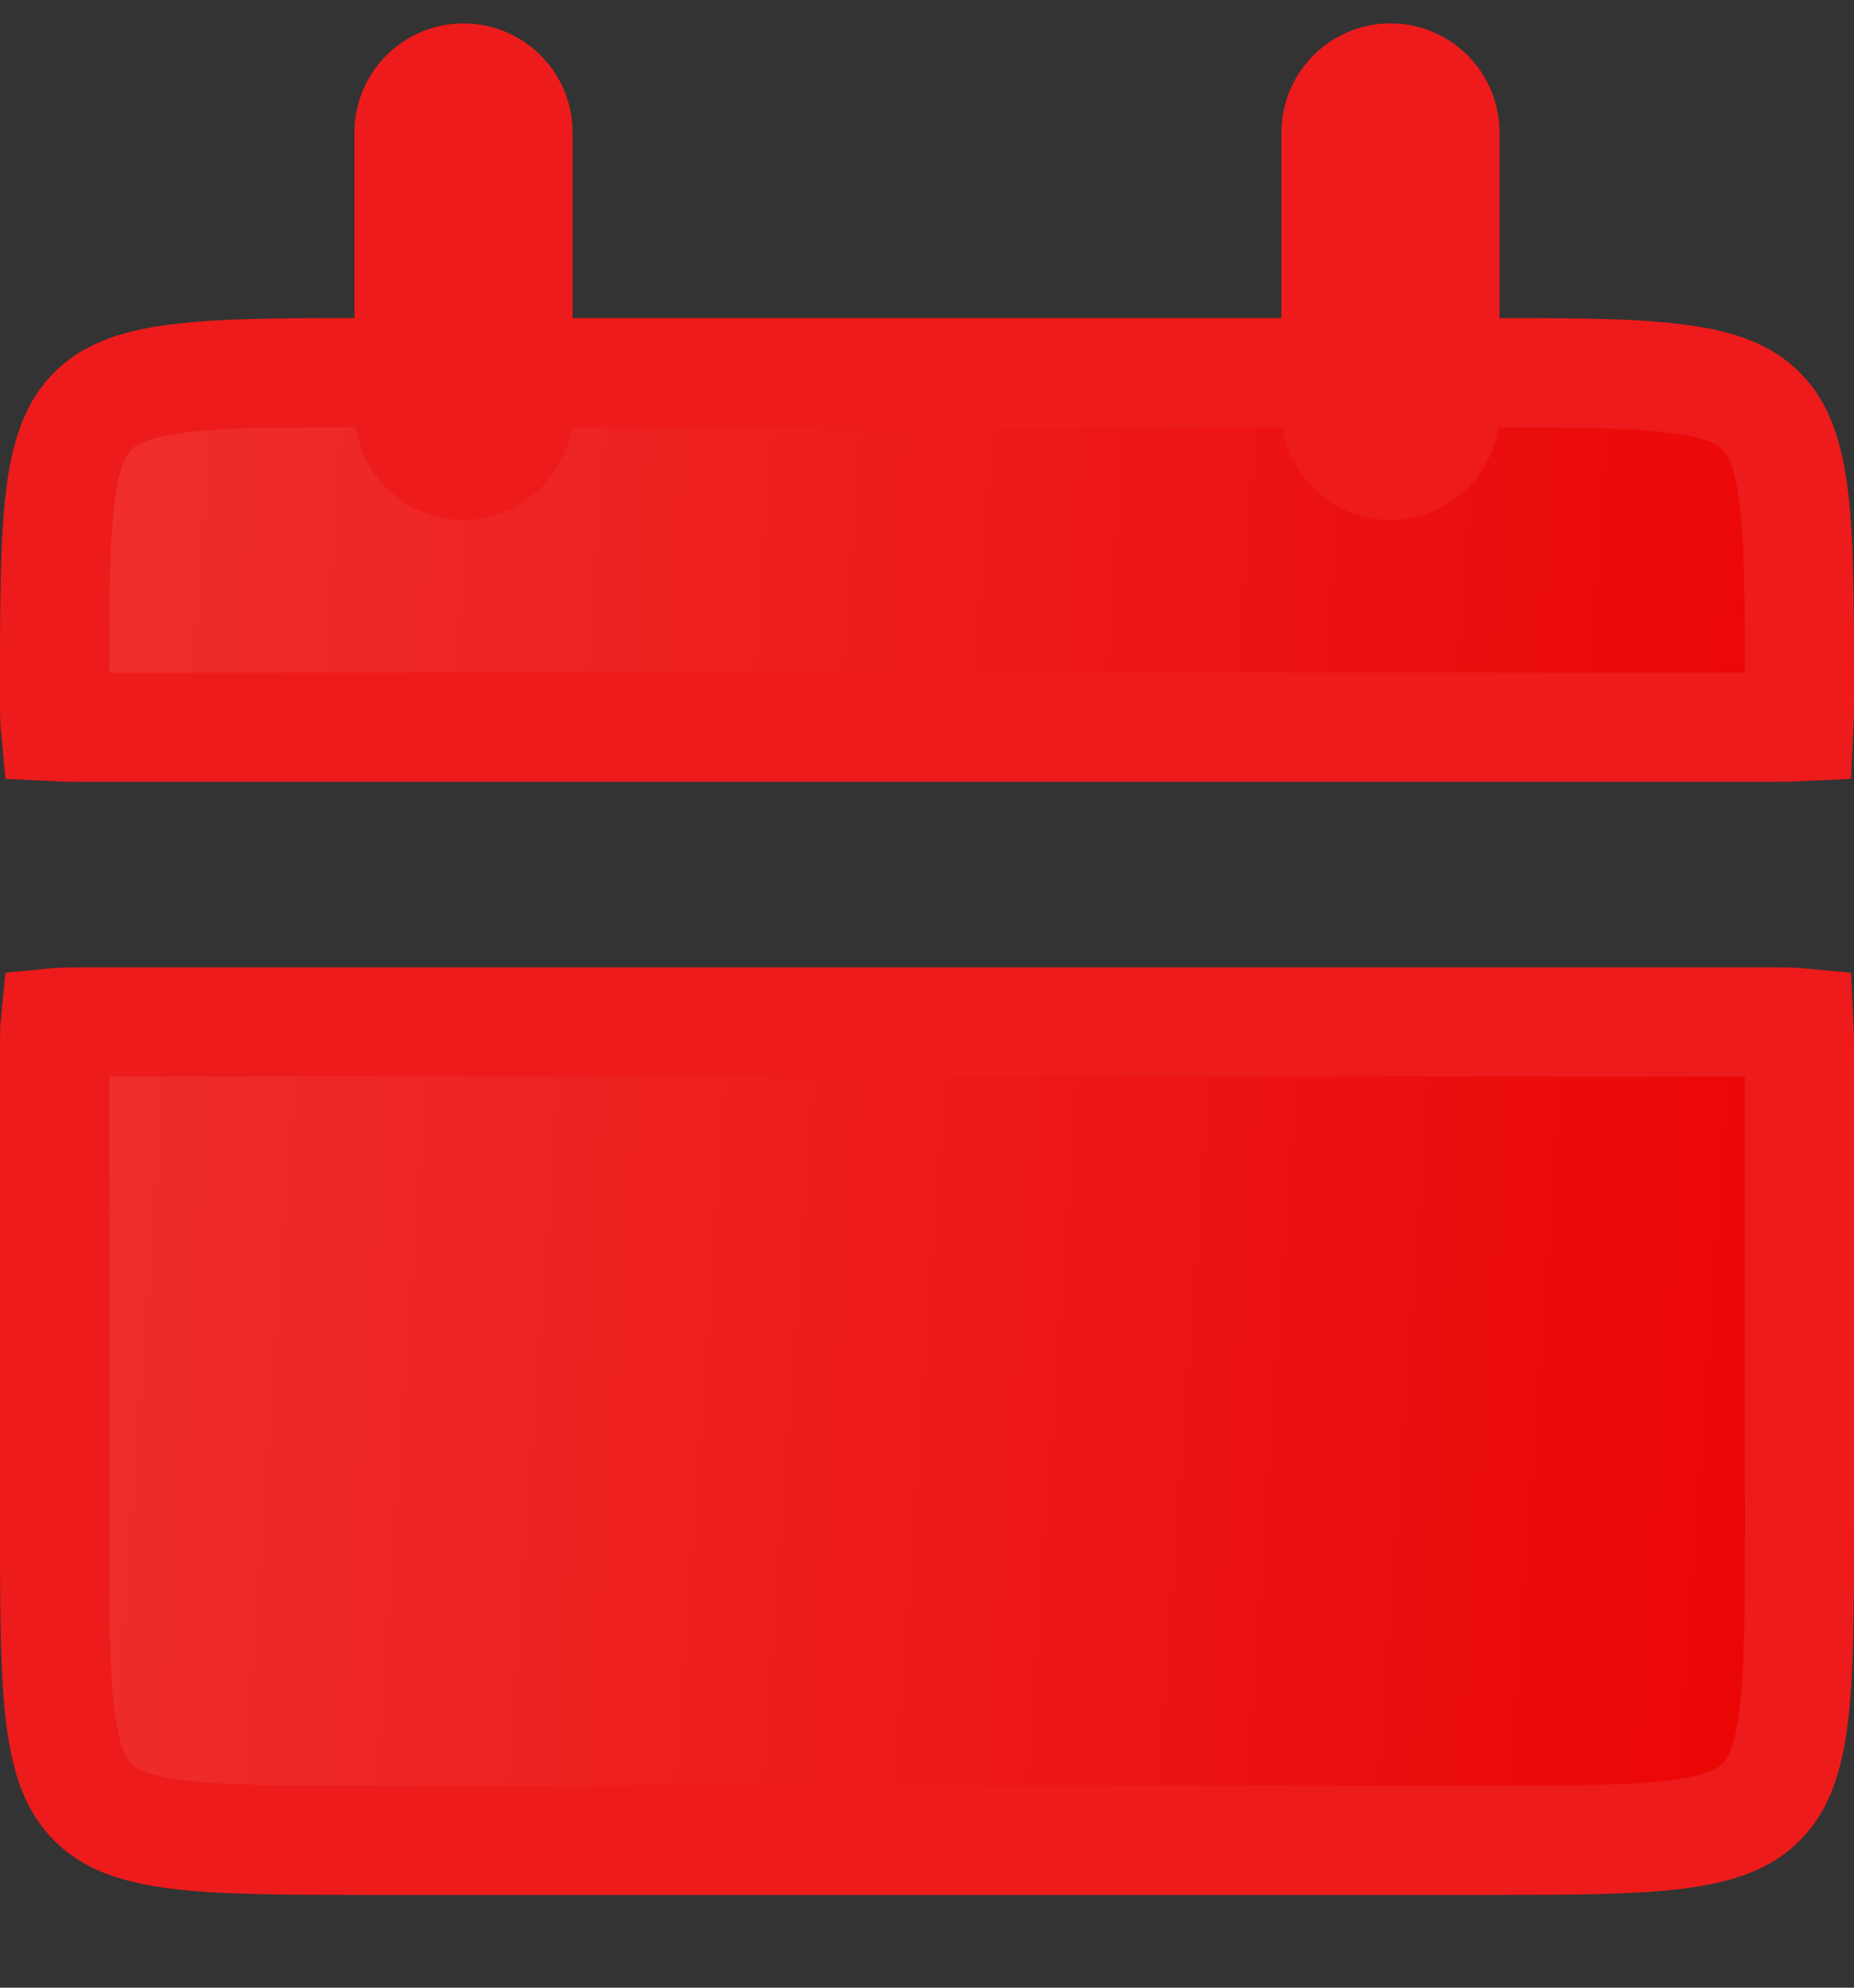
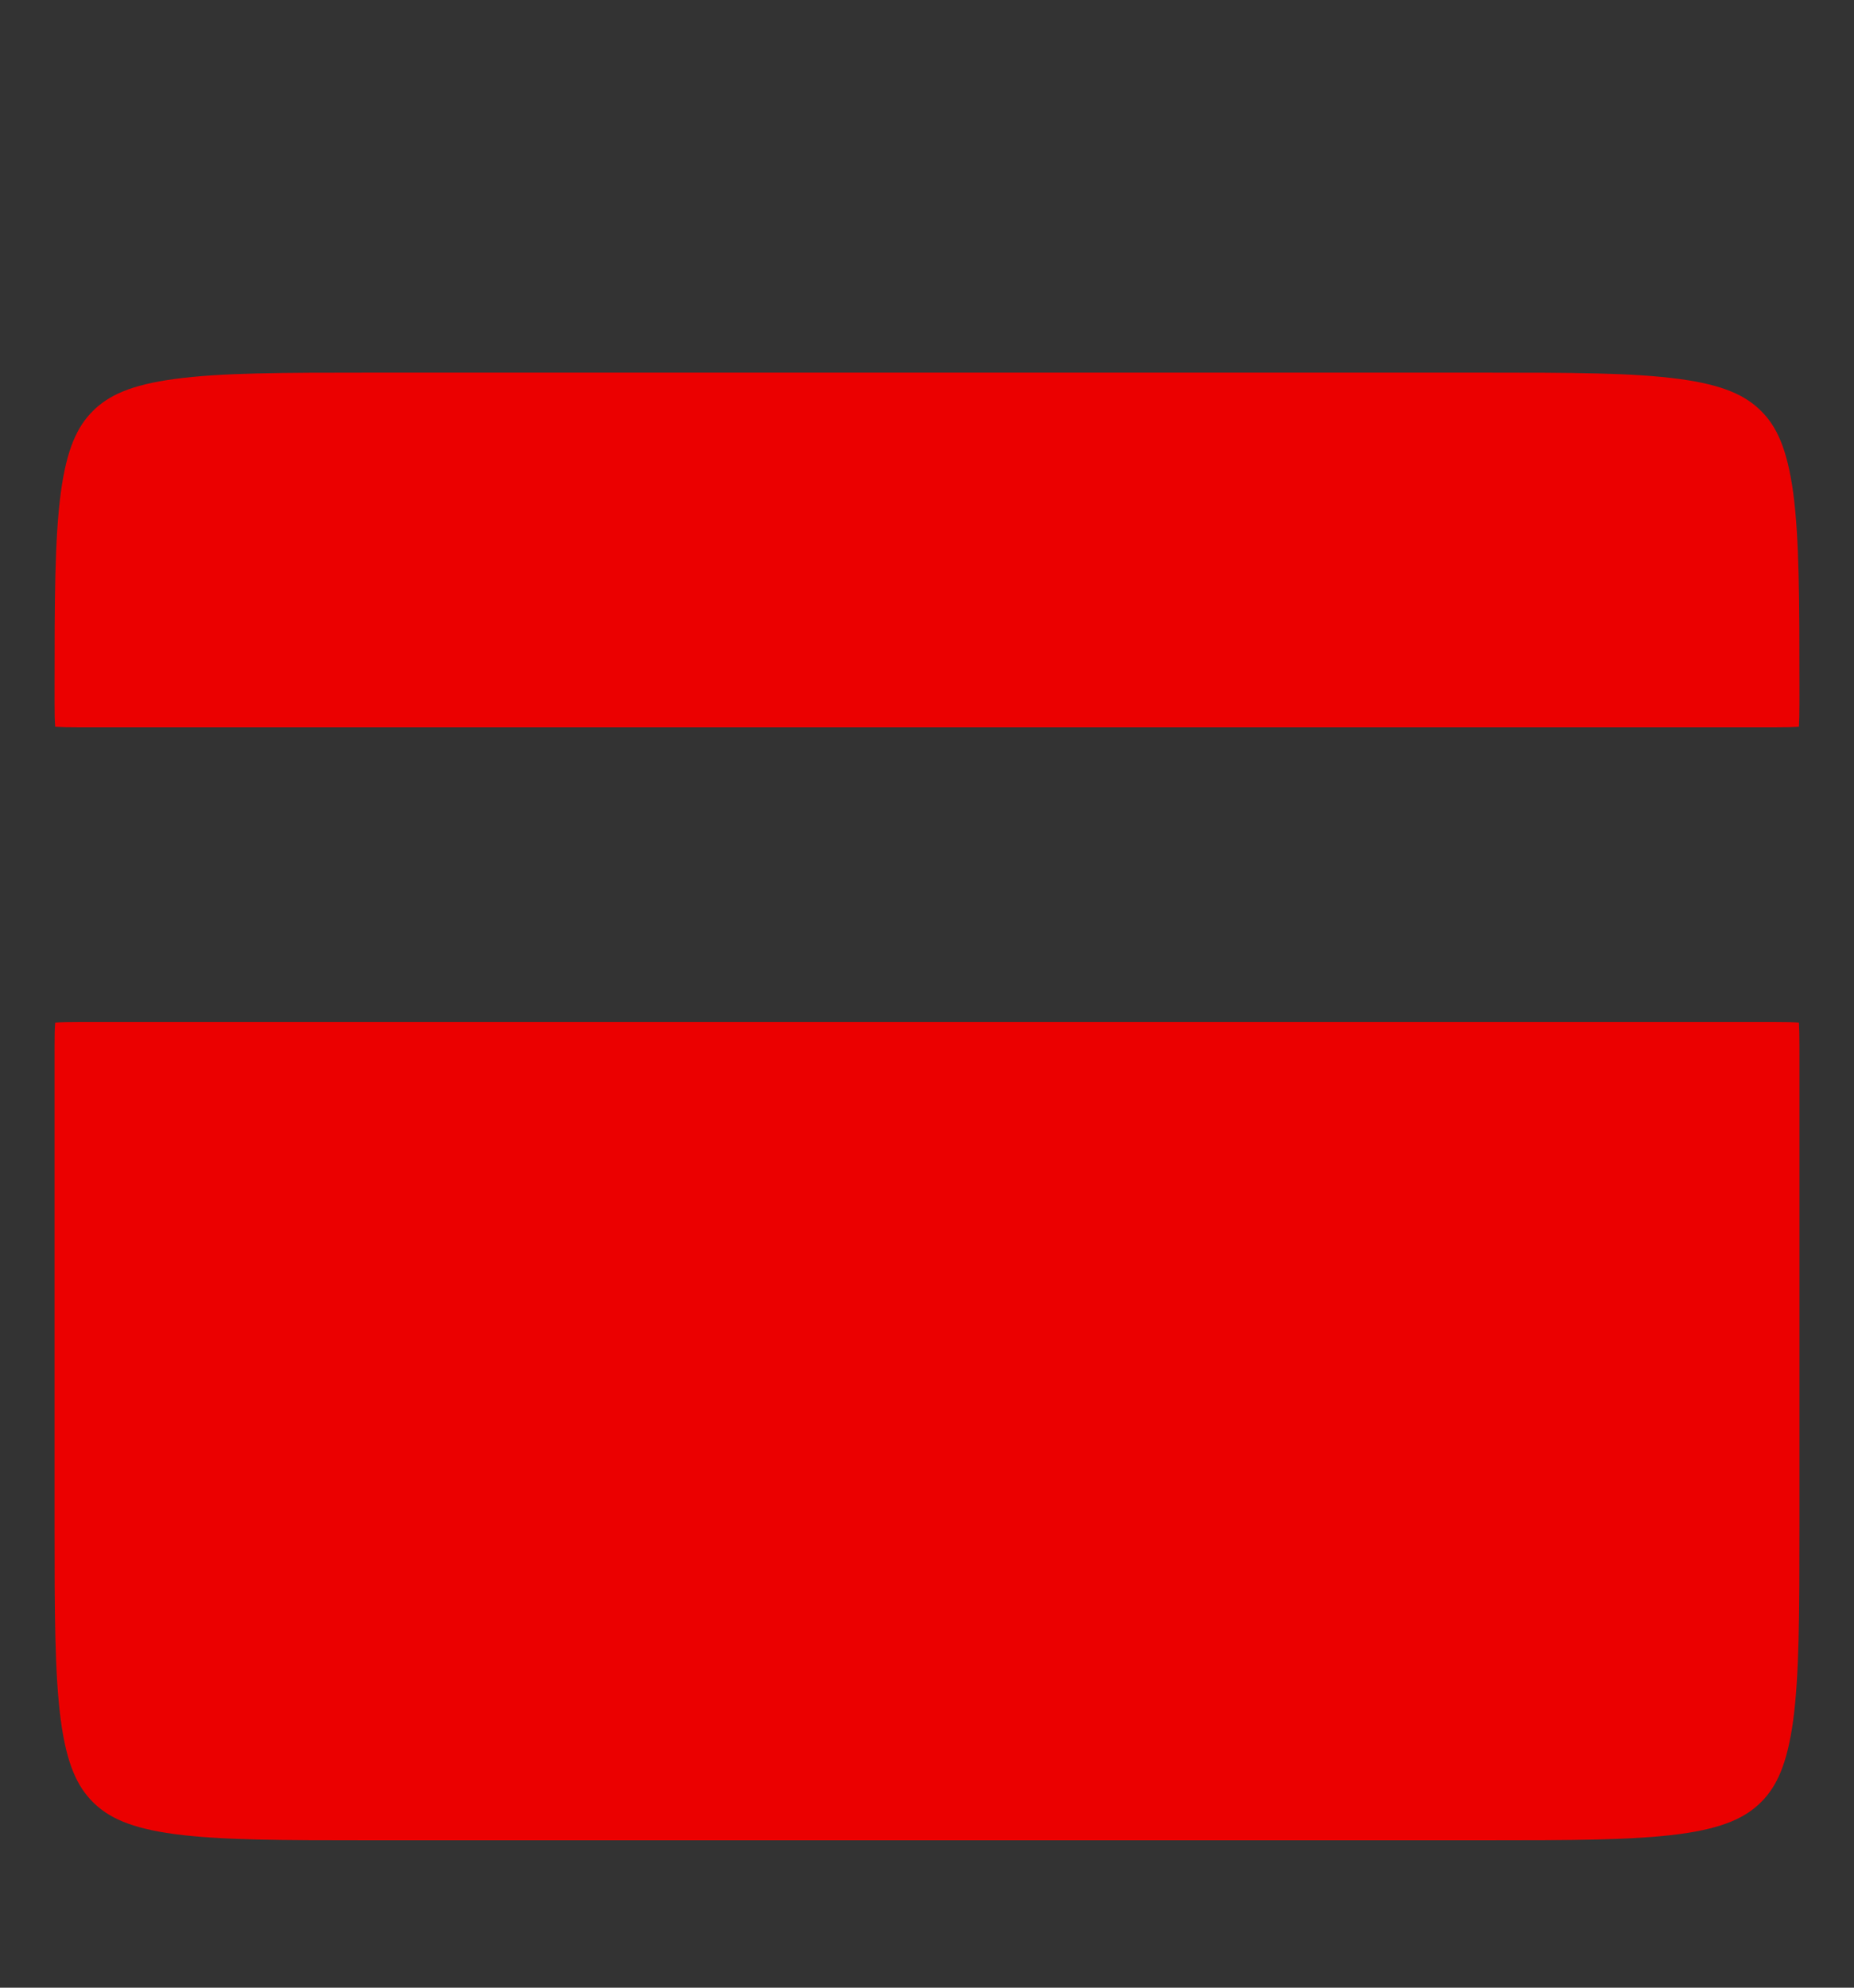
<svg xmlns="http://www.w3.org/2000/svg" width="14" height="15" viewBox="0 0 14 15" fill="none">
  <rect x="0" y="0" width="14" height="15" fill="#333333" stroke="none" />
  <path d="M0.412 5.2C0.412 4.528 0.413 4.066 0.459 3.719C0.504 3.384 0.585 3.217 0.701 3.102C0.817 2.986 0.983 2.905 1.319 2.86C1.666 2.813 2.128 2.812 2.8 2.812H11.2C11.872 2.812 12.334 2.813 12.681 2.86C13.017 2.905 13.183 2.986 13.299 3.102C13.415 3.217 13.495 3.384 13.541 3.719C13.587 4.066 13.588 4.528 13.588 5.2C13.588 5.284 13.588 5.351 13.587 5.408C13.586 5.438 13.585 5.463 13.584 5.484C13.563 5.485 13.538 5.486 13.507 5.487C13.45 5.488 13.384 5.488 13.3 5.488H0.7C0.616 5.488 0.55 5.488 0.492 5.487C0.462 5.486 0.437 5.485 0.417 5.484C0.415 5.463 0.414 5.438 0.413 5.408C0.412 5.35 0.412 5.284 0.412 5.2ZM0.701 13.599C0.585 13.483 0.504 13.317 0.459 12.981C0.413 12.634 0.412 12.172 0.412 11.5V8C0.412 7.916 0.412 7.85 0.413 7.793C0.414 7.762 0.415 7.737 0.417 7.717C0.437 7.715 0.462 7.714 0.492 7.713C0.55 7.712 0.616 7.712 0.7 7.712H13.3C13.384 7.712 13.45 7.712 13.507 7.713C13.538 7.714 13.563 7.715 13.584 7.717C13.585 7.737 13.586 7.762 13.587 7.792C13.588 7.85 13.588 7.916 13.588 8V11.5C13.588 12.172 13.587 12.634 13.541 12.981C13.495 13.317 13.415 13.483 13.299 13.599C13.183 13.715 13.017 13.796 12.681 13.841C12.334 13.887 11.872 13.888 11.2 13.888H2.8C2.128 13.888 1.666 13.887 1.319 13.841C0.983 13.796 0.817 13.715 0.701 13.599Z" fill="#EB0000" />
-   <path d="M0.412 5.2C0.412 4.528 0.413 4.066 0.459 3.719C0.504 3.384 0.585 3.217 0.701 3.102C0.817 2.986 0.983 2.905 1.319 2.86C1.666 2.813 2.128 2.812 2.8 2.812H11.2C11.872 2.812 12.334 2.813 12.681 2.86C13.017 2.905 13.183 2.986 13.299 3.102C13.415 3.217 13.495 3.384 13.541 3.719C13.587 4.066 13.588 4.528 13.588 5.2C13.588 5.284 13.588 5.351 13.587 5.408C13.586 5.438 13.585 5.463 13.584 5.484C13.563 5.485 13.538 5.486 13.507 5.487C13.45 5.488 13.384 5.488 13.3 5.488H0.7C0.616 5.488 0.55 5.488 0.492 5.487C0.462 5.486 0.437 5.485 0.417 5.484C0.415 5.463 0.414 5.438 0.413 5.408C0.412 5.35 0.412 5.284 0.412 5.2ZM0.701 13.599C0.585 13.483 0.504 13.317 0.459 12.981C0.413 12.634 0.412 12.172 0.412 11.5V8C0.412 7.916 0.412 7.85 0.413 7.793C0.414 7.762 0.415 7.737 0.417 7.717C0.437 7.715 0.462 7.714 0.492 7.713C0.55 7.712 0.616 7.712 0.7 7.712H13.3C13.384 7.712 13.45 7.712 13.507 7.713C13.538 7.714 13.563 7.715 13.584 7.717C13.585 7.737 13.586 7.762 13.587 7.792C13.588 7.85 13.588 7.916 13.588 8V11.5C13.588 12.172 13.587 12.634 13.541 12.981C13.495 13.317 13.415 13.483 13.299 13.599C13.183 13.715 13.017 13.796 12.681 13.841C12.334 13.887 11.872 13.888 11.2 13.888H2.8C2.128 13.888 1.666 13.887 1.319 13.841C0.983 13.796 0.817 13.715 0.701 13.599Z" fill="url(#paint0_linear_543_1954)" fill-opacity="0.2" />
-   <path d="M0.412 5.2C0.412 4.528 0.413 4.066 0.459 3.719C0.504 3.384 0.585 3.217 0.701 3.102C0.817 2.986 0.983 2.905 1.319 2.86C1.666 2.813 2.128 2.812 2.8 2.812H11.2C11.872 2.812 12.334 2.813 12.681 2.86C13.017 2.905 13.183 2.986 13.299 3.102C13.415 3.217 13.495 3.384 13.541 3.719C13.587 4.066 13.588 4.528 13.588 5.2C13.588 5.284 13.588 5.351 13.587 5.408C13.586 5.438 13.585 5.463 13.584 5.484C13.563 5.485 13.538 5.486 13.507 5.487C13.45 5.488 13.384 5.488 13.3 5.488H0.7C0.616 5.488 0.55 5.488 0.492 5.487C0.462 5.486 0.437 5.485 0.417 5.484C0.415 5.463 0.414 5.438 0.413 5.408C0.412 5.35 0.412 5.284 0.412 5.2ZM0.701 13.599C0.585 13.483 0.504 13.317 0.459 12.981C0.413 12.634 0.412 12.172 0.412 11.5V8C0.412 7.916 0.412 7.85 0.413 7.793C0.414 7.762 0.415 7.737 0.417 7.717C0.437 7.715 0.462 7.714 0.492 7.713C0.55 7.712 0.616 7.712 0.7 7.712H13.3C13.384 7.712 13.45 7.712 13.507 7.713C13.538 7.714 13.563 7.715 13.584 7.717C13.585 7.737 13.586 7.762 13.587 7.792C13.588 7.85 13.588 7.916 13.588 8V11.5C13.588 12.172 13.587 12.634 13.541 12.981C13.495 13.317 13.415 13.483 13.299 13.599C13.183 13.715 13.017 13.796 12.681 13.841C12.334 13.887 11.872 13.888 11.2 13.888H2.8C2.128 13.888 1.666 13.887 1.319 13.841C0.983 13.796 0.817 13.715 0.701 13.599Z" stroke="#ED1B1B" stroke-width="0.824" />
-   <path d="M3.5 1V3.1ZM10.5 1V3.1Z" fill="#EB0000" />
-   <path d="M3.5 1V3.1ZM10.5 1V3.1Z" fill="url(#paint1_linear_543_1954)" fill-opacity="0.2" />
-   <path d="M3.5 1V3.1M10.5 1V3.1" stroke="#ED1B1B" stroke-width="1.647" stroke-linecap="round" />
  <defs>
    <linearGradient id="paint0_linear_543_1954" x1="-0.356" y1="-4.13" x2="16.337" y2="-2.929" gradientUnits="userSpaceOnUse">
      <stop stop-color="white" />
      <stop offset="1" stop-color="white" stop-opacity="0" />
    </linearGradient>
    <linearGradient id="paint1_linear_543_1954" x1="3.322" y1="-0.152" x2="11.377" y2="1.49" gradientUnits="userSpaceOnUse">
      <stop stop-color="white" />
      <stop offset="1" stop-color="white" stop-opacity="0" />
    </linearGradient>
  </defs>
</svg>